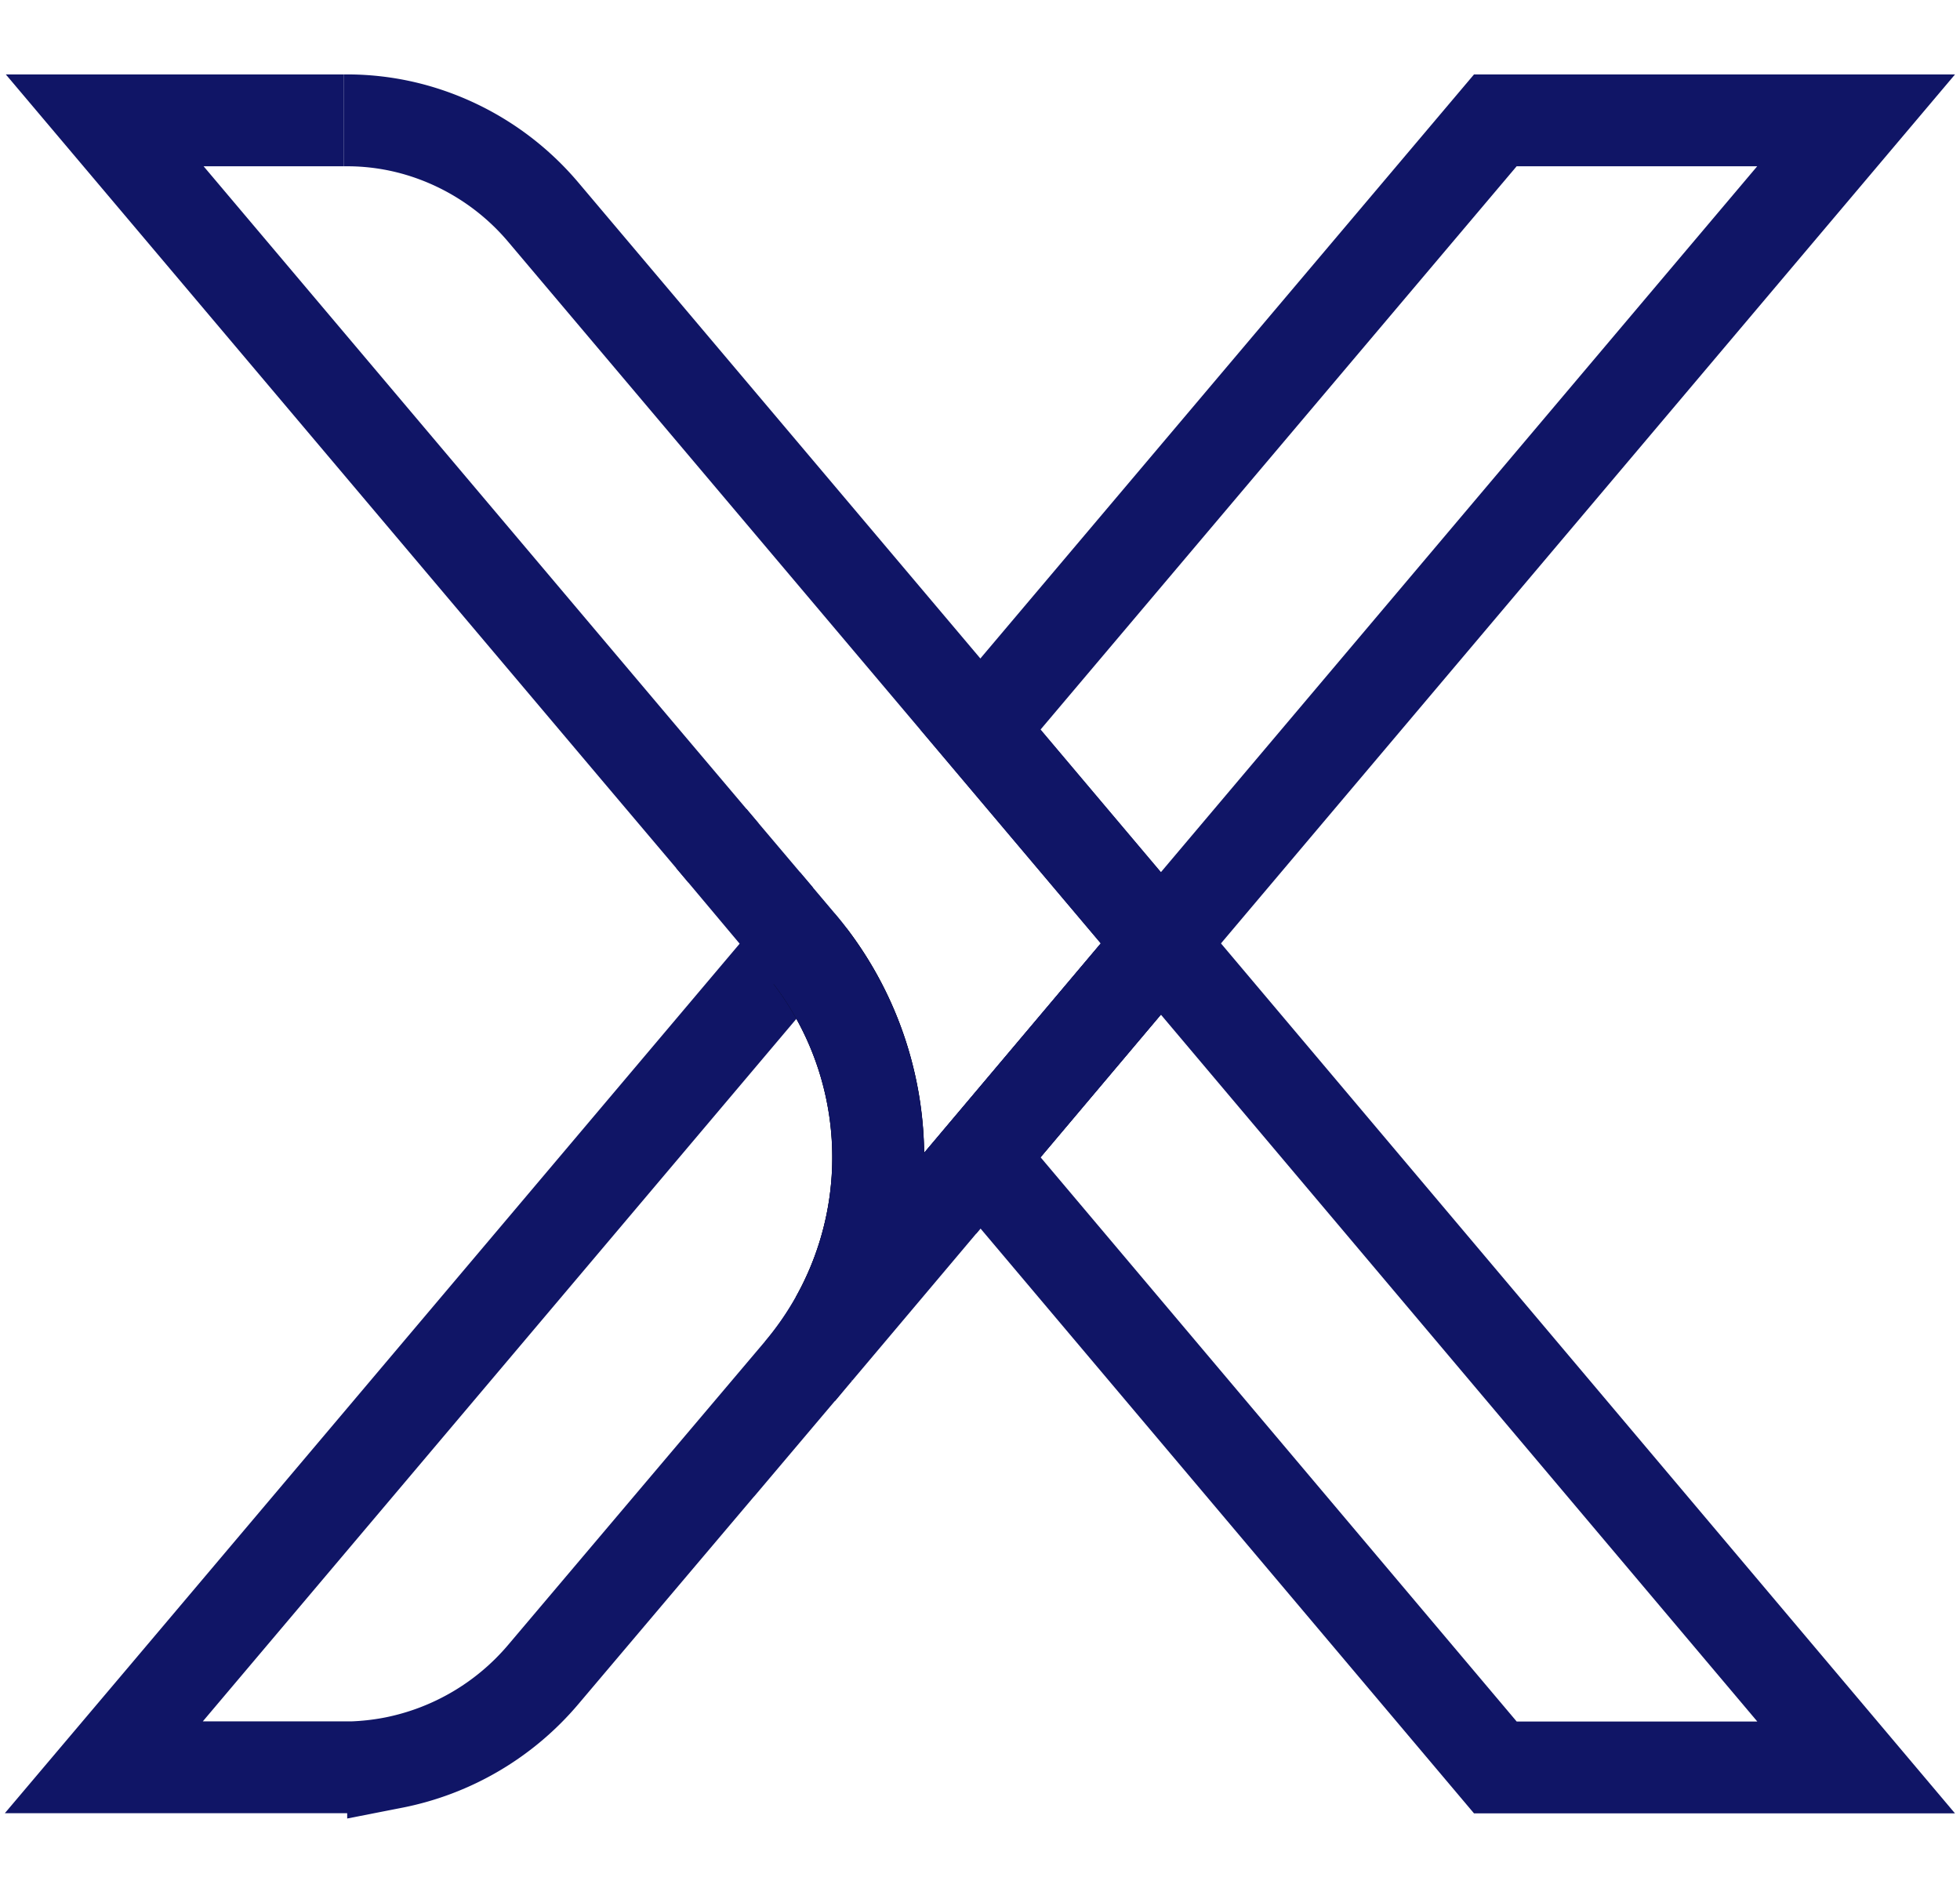
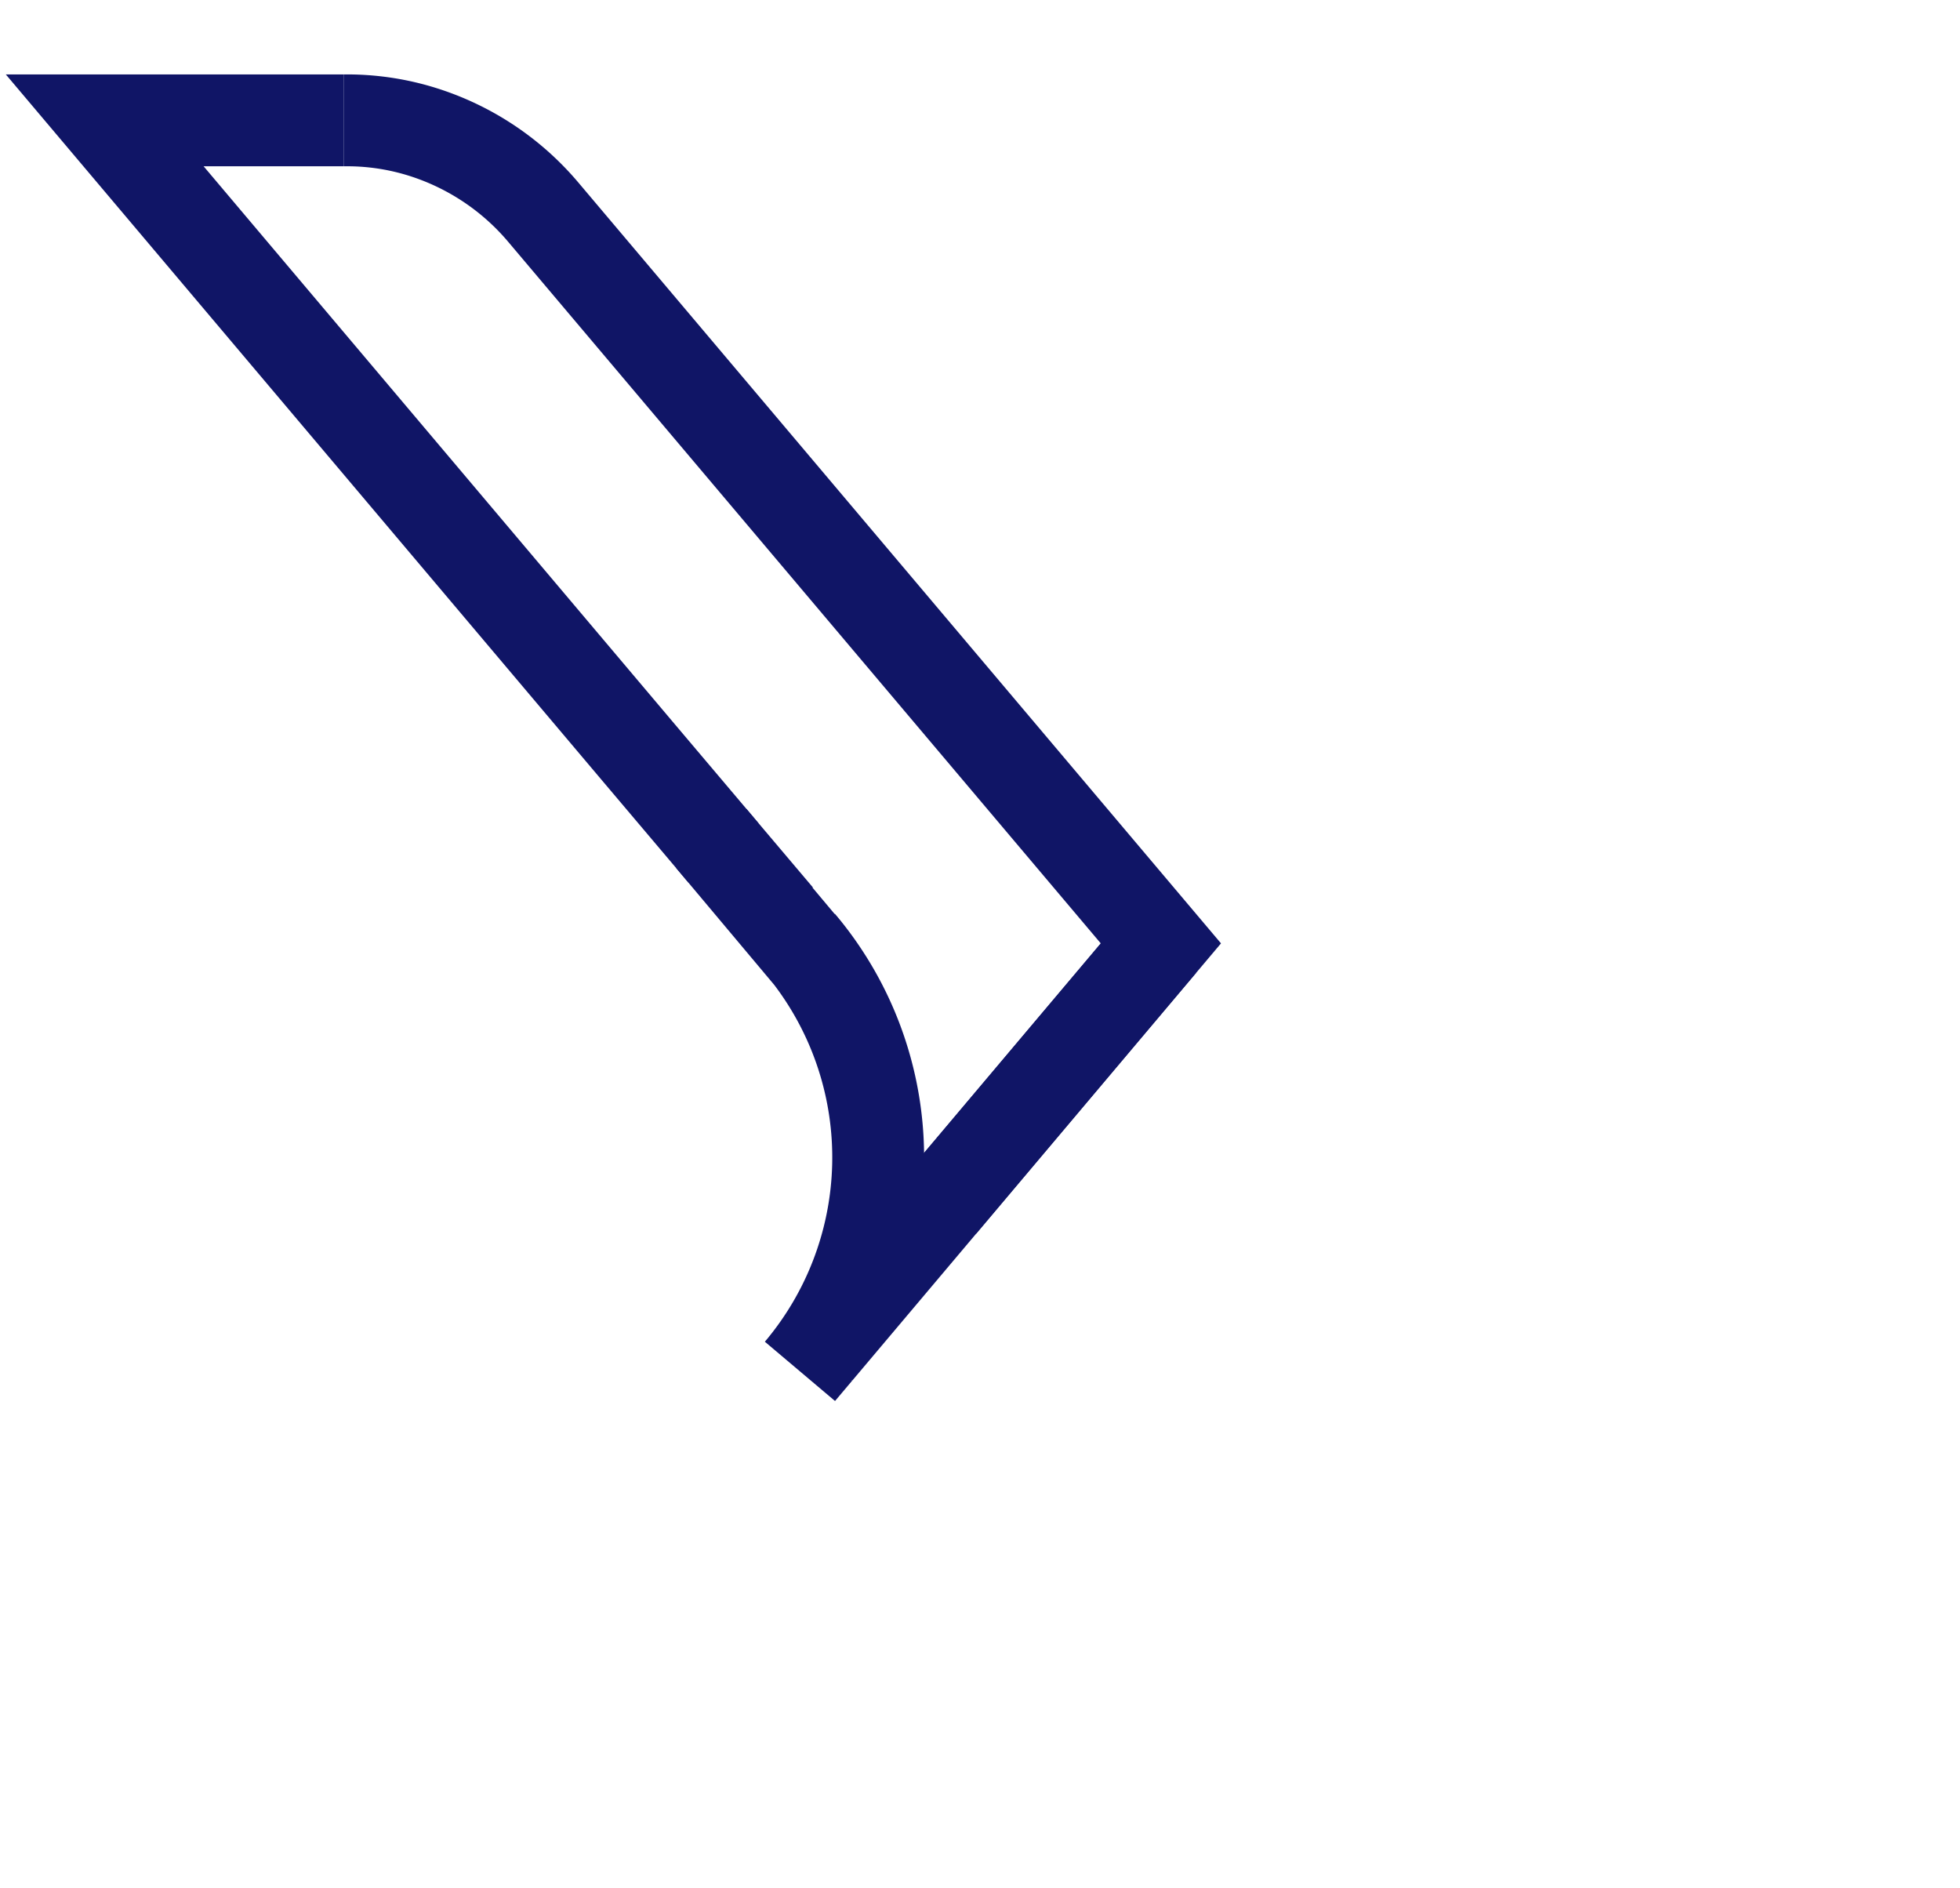
<svg xmlns="http://www.w3.org/2000/svg" id="Layer_1" data-name="Layer 1" viewBox="0 0 1246 1200">
  <defs>
    <clipPath id="clip-path">
      <path d="M519.37 858.91 738 599.69 345.59 135.14a165.21 165.21 0 0 0-80.82-52.46 160.15 160.15 0 0 0-44-6.18h-2.07" class="cls-1" />
    </clipPath>
    <clipPath id="clip-path-2">
      <path d="M514.92 607.73a210.73 210.73 0 0 1-6.38 264l10.83-12.82" style="clip-path:url(#clip-path);fill:none;stroke:currentColor;stroke-miterlimit:10;stroke-width:58.39px" />
    </clipPath>
    <clipPath id="clip-path-3">
      <path d="m508.61 599.69-.09.1q3.32 3.91 6.4 7.94l-62.67-74.66" style="clip-path:url(#clip-path-2);fill:none;stroke:currentColor;stroke-miterlimit:10;stroke-width:58.39px" />
    </clipPath>
    <clipPath id="clip-path-4">
      <path d="m459.91 542.12 34.54 40.82" style="clip-path:url(#clip-path-3);fill:none;stroke:currentColor;stroke-miterlimit:10;stroke-width:58.39px" />
    </clipPath>
    <clipPath id="clip-path-5">
      <path d="m195 970.81-92.77 109.78L66 1123.42h158a167.87 167.87 0 0 0 24.89-2.73l.66-.13.36-.06a167.07 167.07 0 0 0 95.61-56.26l79.06-93.43 84-99.23a210.55 210.55 0 0 0 0-271.89Z" class="cls-1" />
    </clipPath>
    <clipPath id="clip-path-6">
-       <path d="M218.67 76.5H66.56l338.3 400.55 55.04 65.07" style="clip-path:url(#clip-path-4);fill:none;stroke:currentColor;stroke-miterlimit:10;stroke-width:58.39px" />
-     </clipPath>
+       </clipPath>
    <style>
      .cls-1{fill:none;stroke:#101566;stroke-miterlimit:10;stroke-width:58.39px}@media (prefers-color-scheme:dark){.cls-1{stroke:#fff}}
    </style>
  </defs>
-   <path d="M737.98 599.68 1179.96 76.5H950.6L623.28 463.74l114.7 135.94zM623.29 735.63 950.6 1123.5h229.37L737.98 599.69 623.29 735.63z" class="cls-1" />
  <path d="m623.29 735.63.02.03 114.67-135.98-114.69 135.95z" class="cls-1" />
  <path d="M34.9 560.5h552.07v605.75H34.9z" class="cls-1" style="clip-path:url(#clip-path-5)" />
-   <path d="m195 970.81-92.77 109.78L66 1123.42h158a167.87 167.87 0 0 0 24.89-2.73l.66-.13.36-.06a167.07 167.07 0 0 0 95.61-56.26l79.06-93.43 84-99.23a210.55 210.55 0 0 0 0-271.89Z" class="cls-1" />
  <g style="clip-path:url(#clip-path-6)">
-     <path d="M65.57 77.44h674.76v797.44H65.57z" class="cls-1" />
-     <path d="M63.14 71.32h681.33v903.39H63.14z" class="cls-1" />
    <path d="m195 970.81 313.6-371.12Zm23.66-894.3H66l442.61 523.18a210.55 210.55 0 0 1 0 271.89l-84 99.23h.39l165.31-196 33-39.1L738 599.69 345.59 135.14a166.13 166.13 0 0 0-64.68-46.92 160.84 160.84 0 0 0-60.17-11.73h-2.07" class="cls-1" />
    <path d="M50.98 66.64h701.21v812.23H50.98z" class="cls-1" />
  </g>
  <path d="M519.37 858.91 738 599.69 345.59 135.14a165.21 165.21 0 0 0-80.82-52.46 160.15 160.15 0 0 0-44-6.18h-2.07" class="cls-1" />
  <path d="M514.92 607.73a210.73 210.73 0 0 1-6.38 264l10.83-12.82m-10.76-259.22-.09.1q3.32 3.91 6.4 7.94l-62.67-74.66m7.66 9.05 34.54 40.82" class="cls-1" />
  <path d="M218.67 76.5H66.56l338.3 400.55 55.04 65.07" class="cls-1" />
</svg>